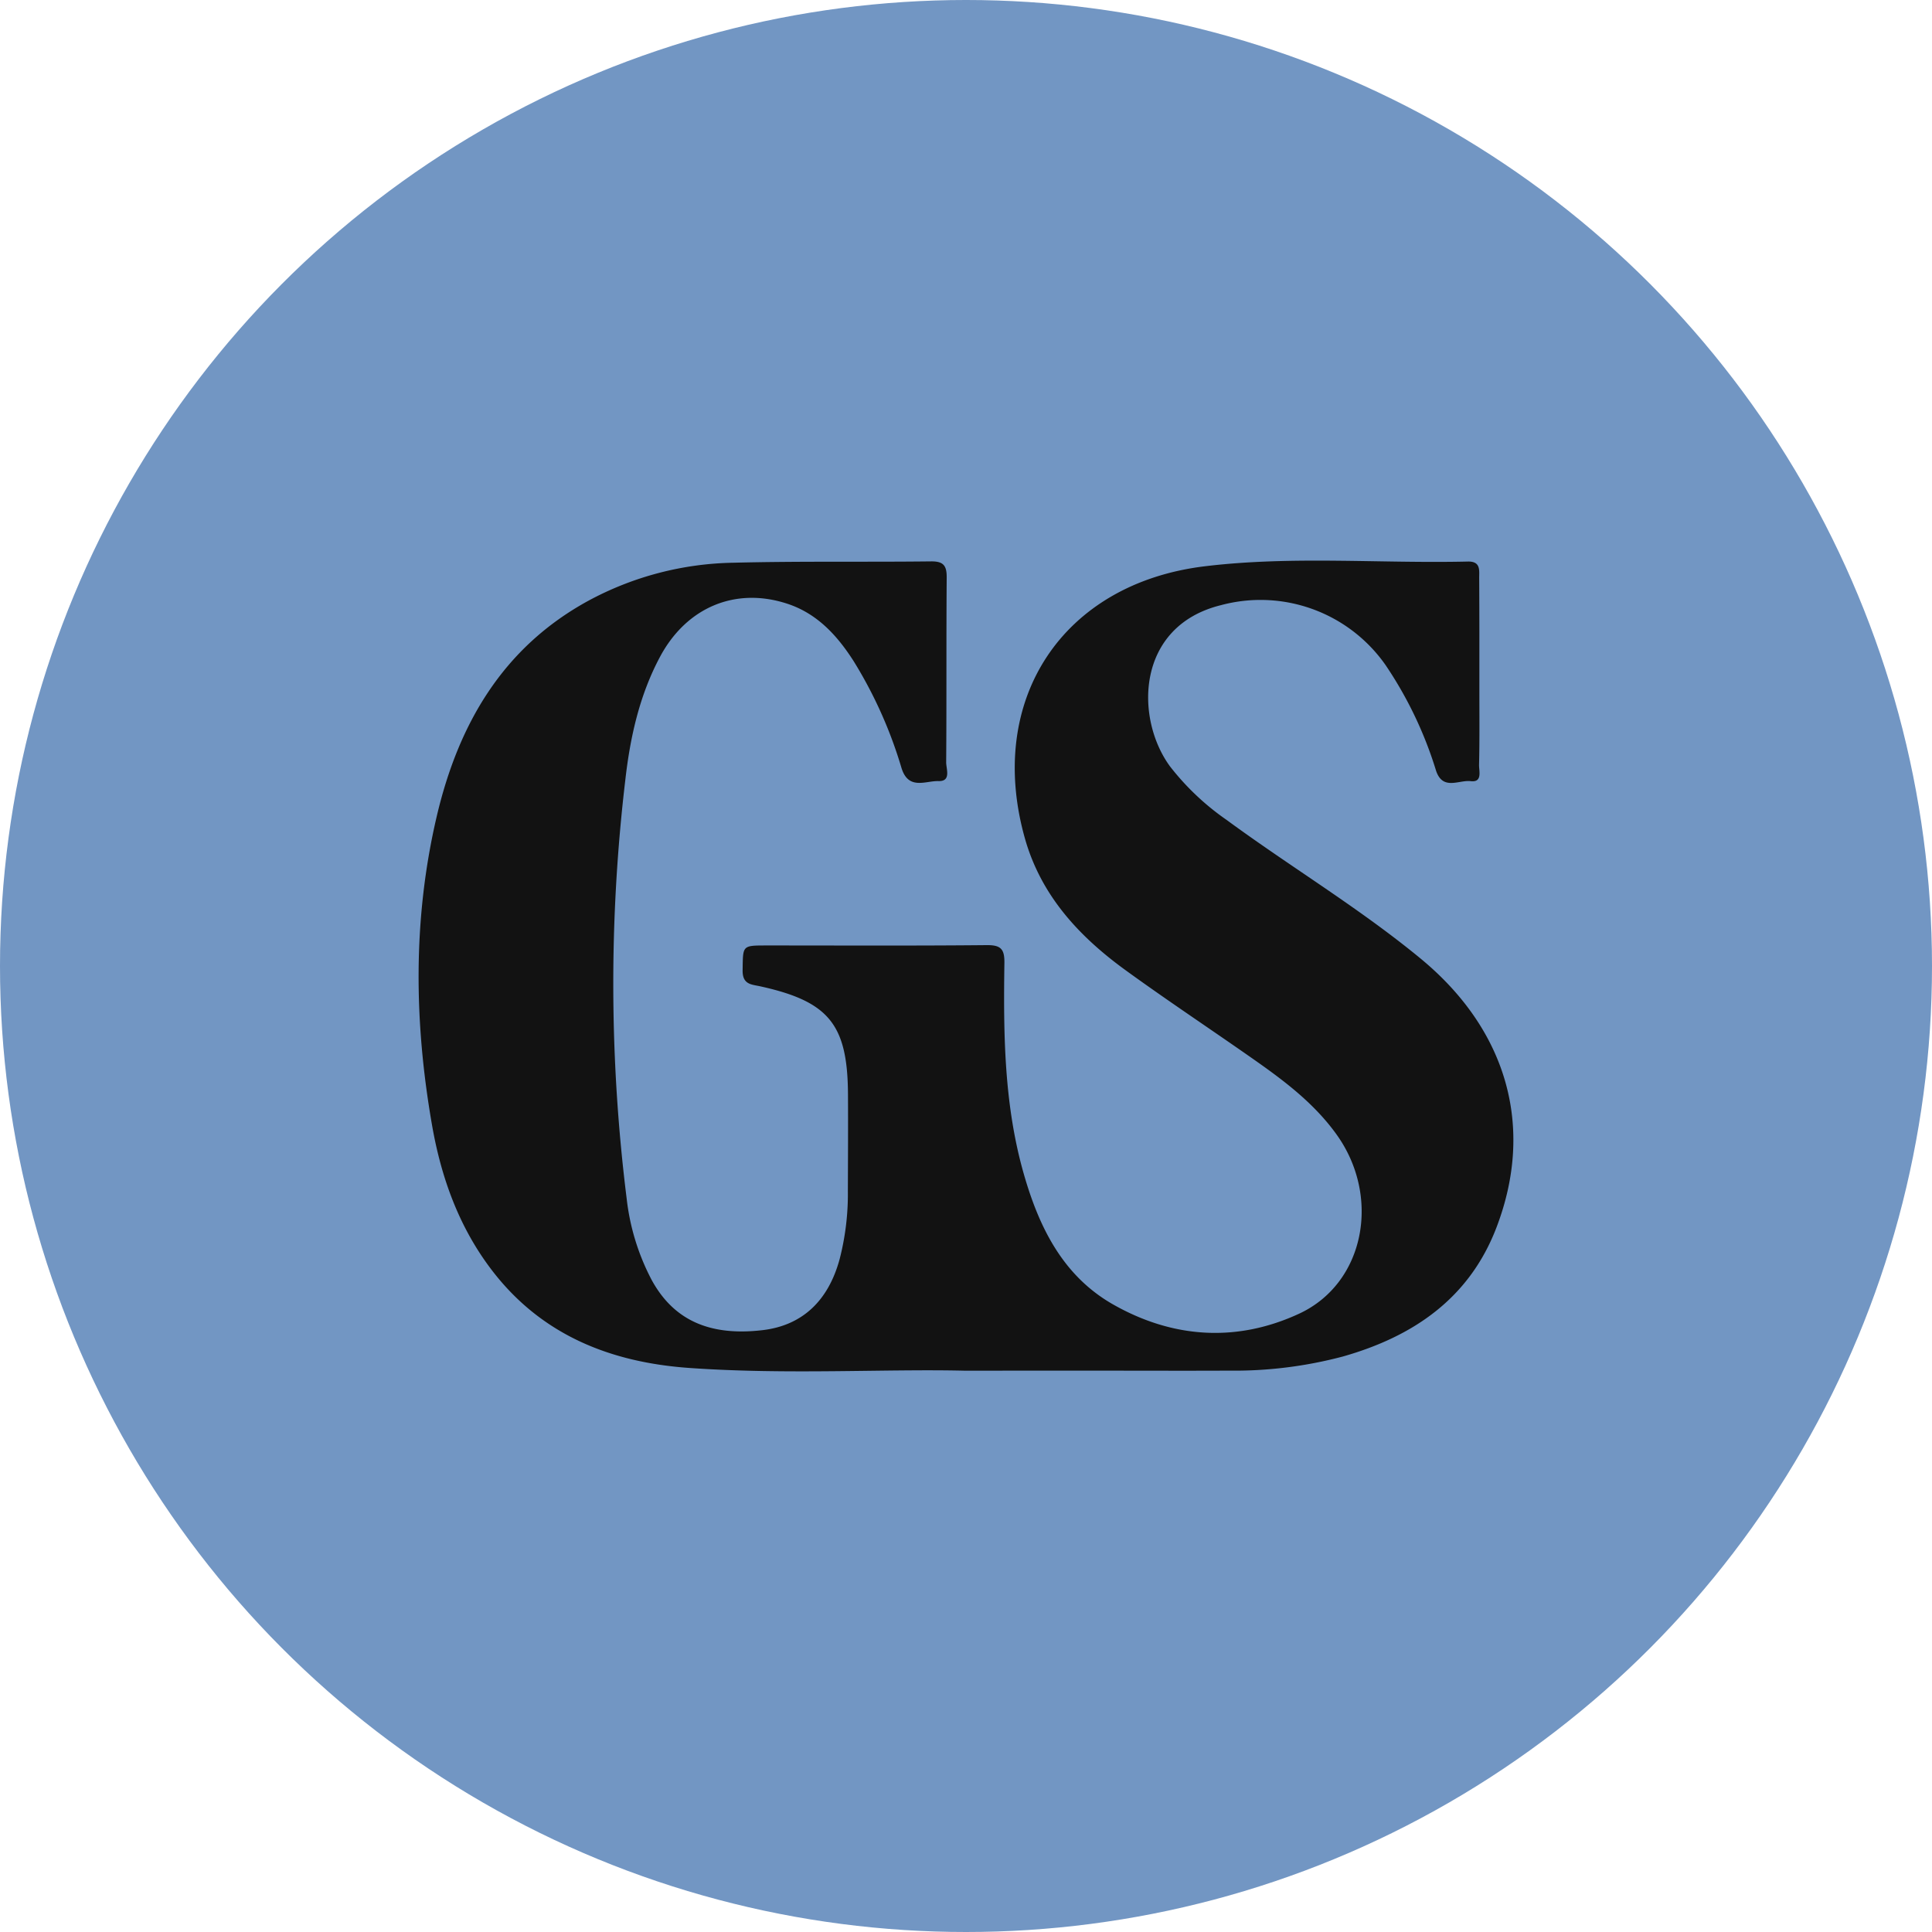
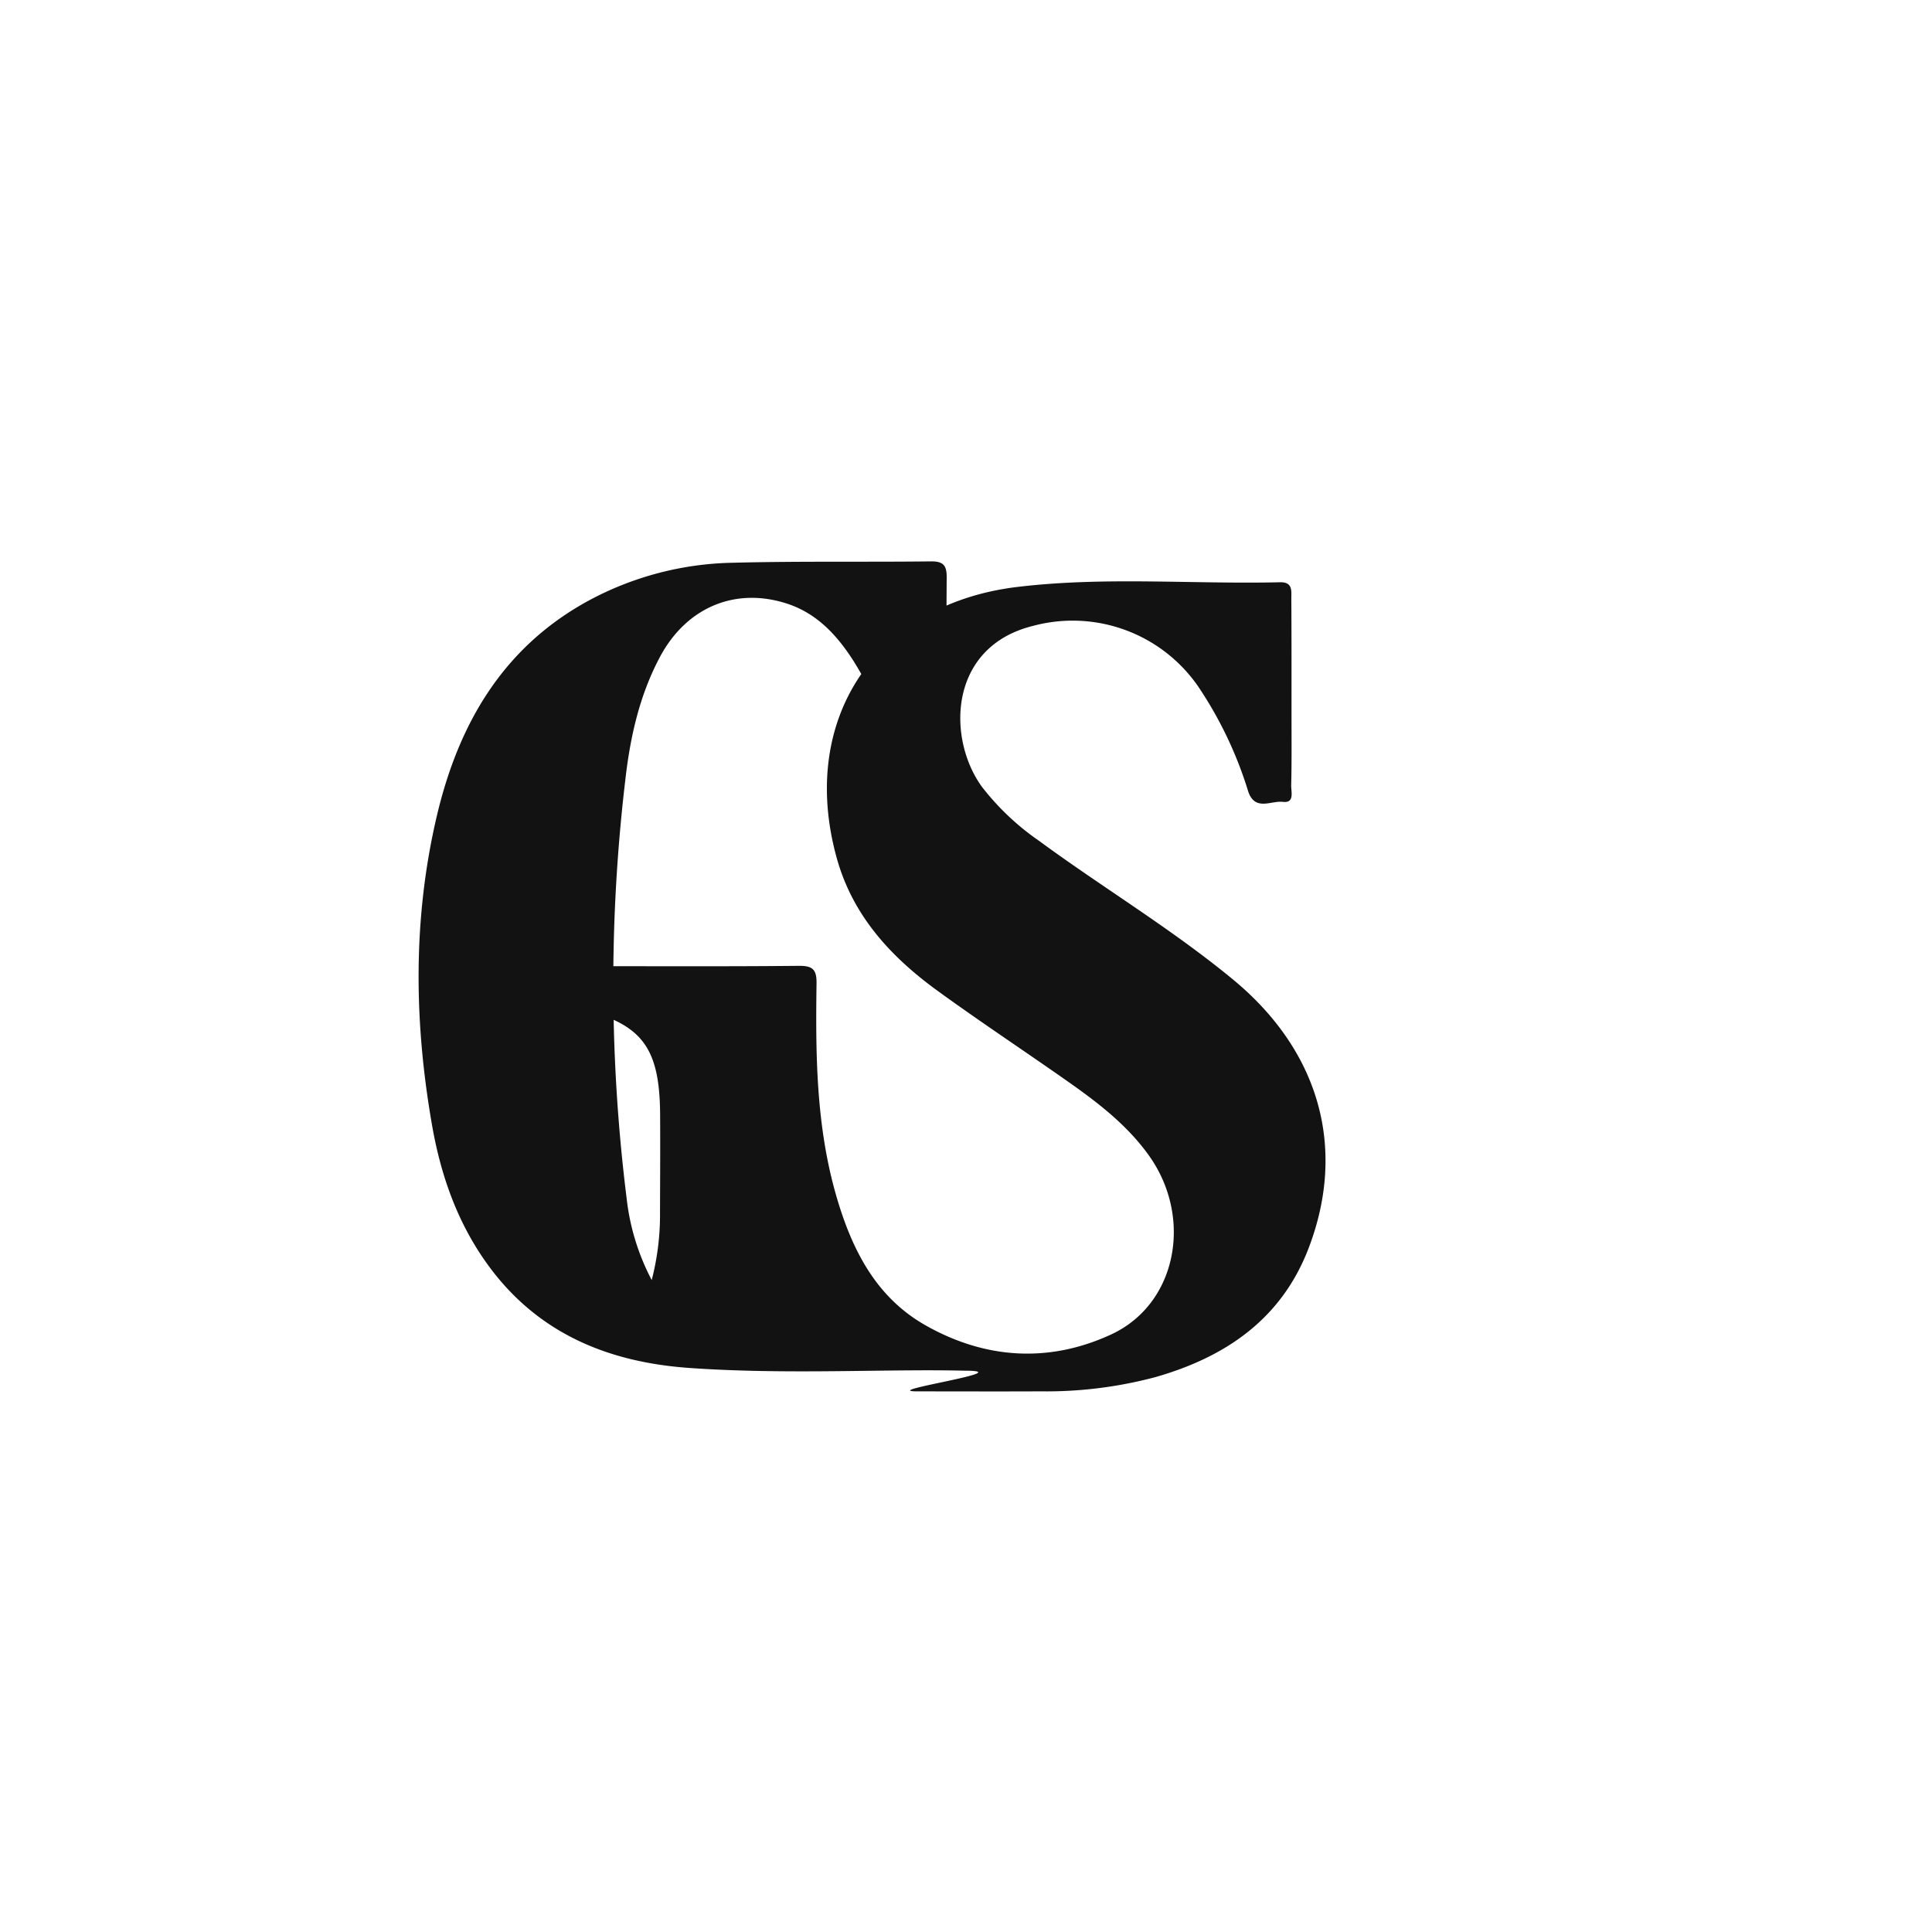
<svg xmlns="http://www.w3.org/2000/svg" viewBox="0 0 300 300" width="300" height="300">
  <defs>
    <clipPath id="bz_circular_clip">
      <circle cx="150.0" cy="150.0" r="150.0" />
    </clipPath>
  </defs>
  <g clip-path="url(#bz_circular_clip)">
-     <rect width="300" height="300" fill="#7296c3" />
-     <path d="M149.663,212.837c-12.296-.284-27.474.644-42.609-.421-12.187-.857-22.927-5.065-30.654-15.15-5.11-6.669-7.879-14.354-9.305-22.504-2.806-16.035-3.011-32.103.727-48.023,3.346-14.249,10.226-26.198,23.566-33.468a49.055,49.055,0,0,1,22.471-5.89c10.23-.26,20.471-.09,30.706-.209,1.939-.022,2.452.654,2.437,2.504-.075,9.561-.007,19.123-.08,28.684-.008,1.044.822,2.986-1.194,2.925-2.001-.06-4.651,1.463-5.741-2.023a68.483,68.483,0,0,0-7.425-16.585c-2.546-3.987-5.664-7.4-10.291-8.924-8.072-2.659-15.674.547-19.783,8.235-3.191,5.971-4.635,12.477-5.388,19.113a268.873,268.873,0,0,0,.207,65.002,35.659,35.659,0,0,0,3.891,12.663c3.397,6.21,8.96,8.754,17.23,7.777,6.076-.718,10.159-4.469,11.941-10.993a40.504,40.504,0,0,0,1.288-10.604c.016-5.022.047-10.045.017-15.067-.065-10.826-2.985-14.379-13.626-16.724-1.34-.295-2.771-.245-2.734-2.494.064-3.842-.128-3.849,3.721-3.849,11.396-.002,22.792.059,34.186-.052,2.191-.021,2.773.614,2.742,2.758-.161,11.017-.059,22.032,3.006,32.752,2.367,8.281,6.073,15.841,13.852,20.271,9.28,5.285,19.224,5.938,28.912,1.446,10.207-4.733,12.734-18.169,5.813-27.817-3.442-4.799-8.049-8.285-12.796-11.616-6.63-4.652-13.389-9.125-19.944-13.88-7.242-5.253-13.167-11.619-15.671-20.531-6.036-21.483,5.831-39.548,27.982-42.215,13.556-1.633,27.206-.414,40.809-.731,2.035-.048,1.754,1.387,1.762,2.572.039,5.988.028,11.976.029,17.964,0,3.67.04,7.341-.05,11.01-.025.985.571,2.782-1.303,2.554-1.826-.222-4.335,1.518-5.382-1.651a61.322,61.322,0,0,0-7.839-16.385,23.692,23.692,0,0,0-25.547-9.294c-13.217,3.251-13.406,17.57-7.915,25.041a39.845,39.845,0,0,0,8.8,8.319c9.946,7.307,20.579,13.661,30.118,21.526,13.434,11.077,17.728,26.162,11.778,41.734-4.211,11.021-12.918,16.945-23.86,20.052a65.772,65.772,0,0,1-17.755,2.192c-6.374.03-12.748.005-19.121.004S158.897,212.837,149.663,212.837Z" fill="#121212" />
+     <path d="M149.663,212.837c-12.296-.284-27.474.644-42.609-.421-12.187-.857-22.927-5.065-30.654-15.15-5.11-6.669-7.879-14.354-9.305-22.504-2.806-16.035-3.011-32.103.727-48.023,3.346-14.249,10.226-26.198,23.566-33.468a49.055,49.055,0,0,1,22.471-5.89c10.23-.26,20.471-.09,30.706-.209,1.939-.022,2.452.654,2.437,2.504-.075,9.561-.007,19.123-.08,28.684-.008,1.044.822,2.986-1.194,2.925-2.001-.06-4.651,1.463-5.741-2.023a68.483,68.483,0,0,0-7.425-16.585c-2.546-3.987-5.664-7.4-10.291-8.924-8.072-2.659-15.674.547-19.783,8.235-3.191,5.971-4.635,12.477-5.388,19.113a268.873,268.873,0,0,0,.207,65.002,35.659,35.659,0,0,0,3.891,12.663a40.504,40.504,0,0,0,1.288-10.604c.016-5.022.047-10.045.017-15.067-.065-10.826-2.985-14.379-13.626-16.724-1.34-.295-2.771-.245-2.734-2.494.064-3.842-.128-3.849,3.721-3.849,11.396-.002,22.792.059,34.186-.052,2.191-.021,2.773.614,2.742,2.758-.161,11.017-.059,22.032,3.006,32.752,2.367,8.281,6.073,15.841,13.852,20.271,9.28,5.285,19.224,5.938,28.912,1.446,10.207-4.733,12.734-18.169,5.813-27.817-3.442-4.799-8.049-8.285-12.796-11.616-6.63-4.652-13.389-9.125-19.944-13.88-7.242-5.253-13.167-11.619-15.671-20.531-6.036-21.483,5.831-39.548,27.982-42.215,13.556-1.633,27.206-.414,40.809-.731,2.035-.048,1.754,1.387,1.762,2.572.039,5.988.028,11.976.029,17.964,0,3.67.04,7.341-.05,11.01-.025.985.571,2.782-1.303,2.554-1.826-.222-4.335,1.518-5.382-1.651a61.322,61.322,0,0,0-7.839-16.385,23.692,23.692,0,0,0-25.547-9.294c-13.217,3.251-13.406,17.57-7.915,25.041a39.845,39.845,0,0,0,8.8,8.319c9.946,7.307,20.579,13.661,30.118,21.526,13.434,11.077,17.728,26.162,11.778,41.734-4.211,11.021-12.918,16.945-23.86,20.052a65.772,65.772,0,0,1-17.755,2.192c-6.374.03-12.748.005-19.121.004S158.897,212.837,149.663,212.837Z" fill="#121212" />
  </g>
</svg>